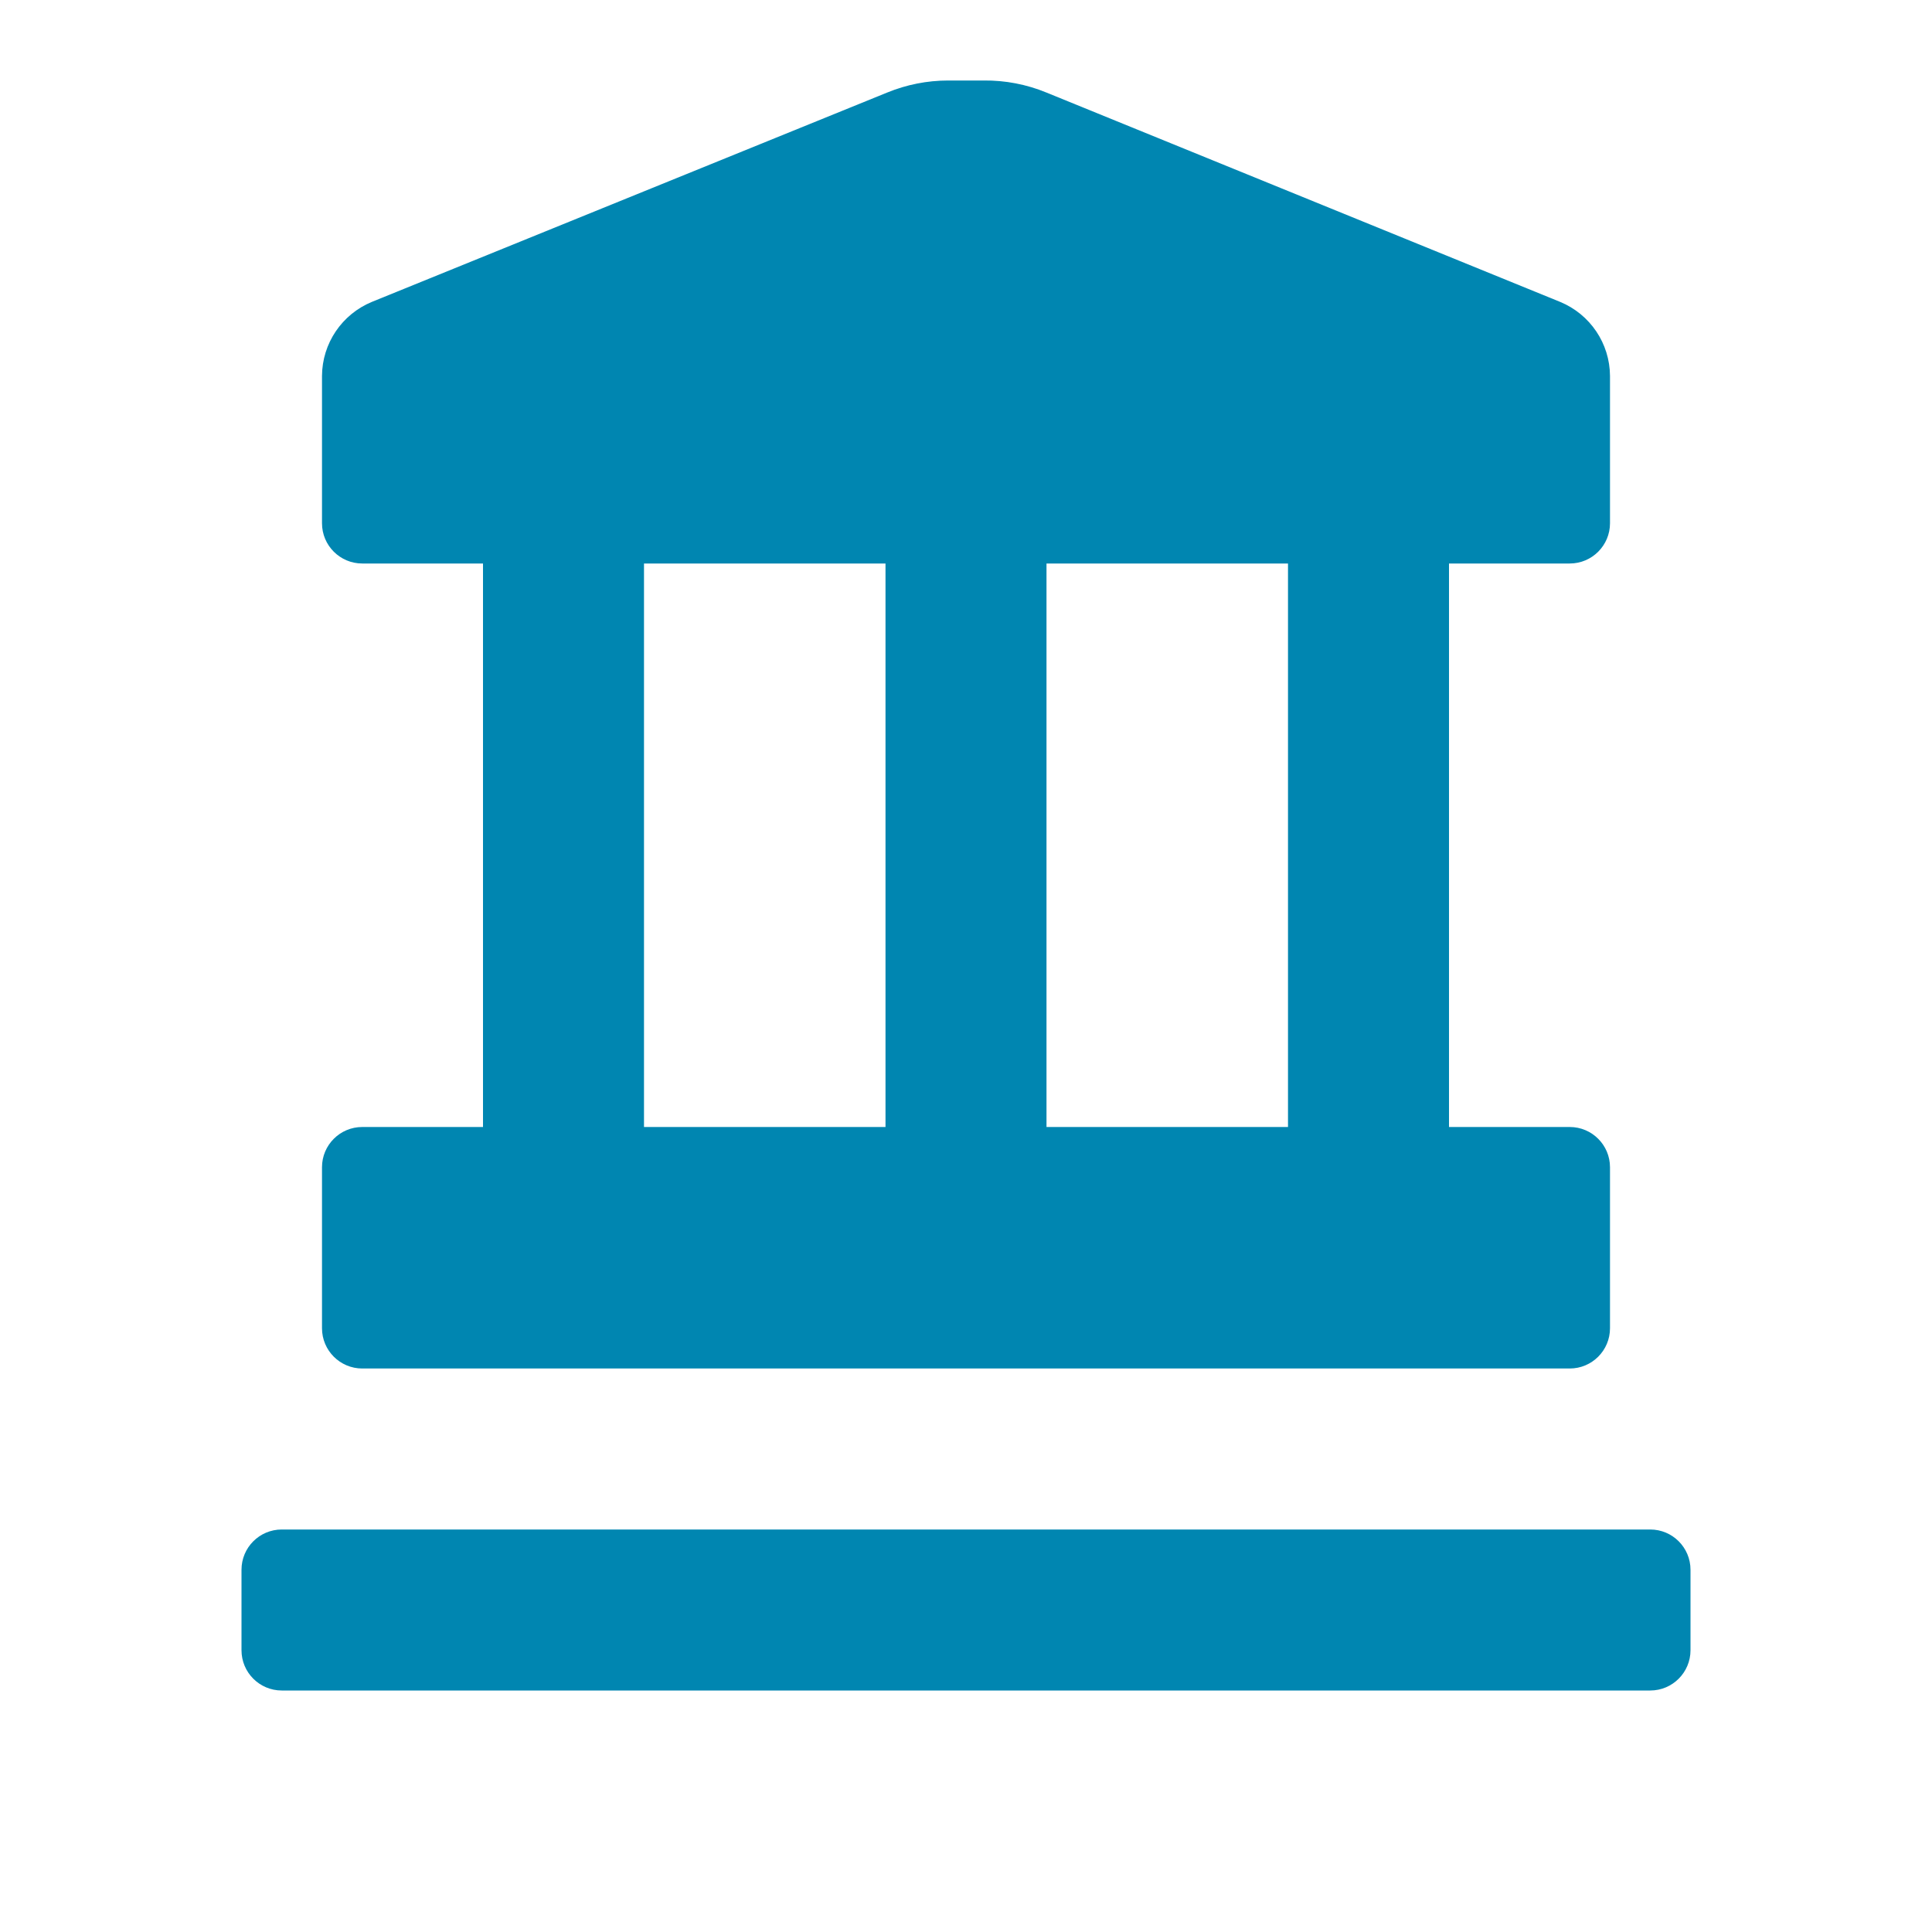
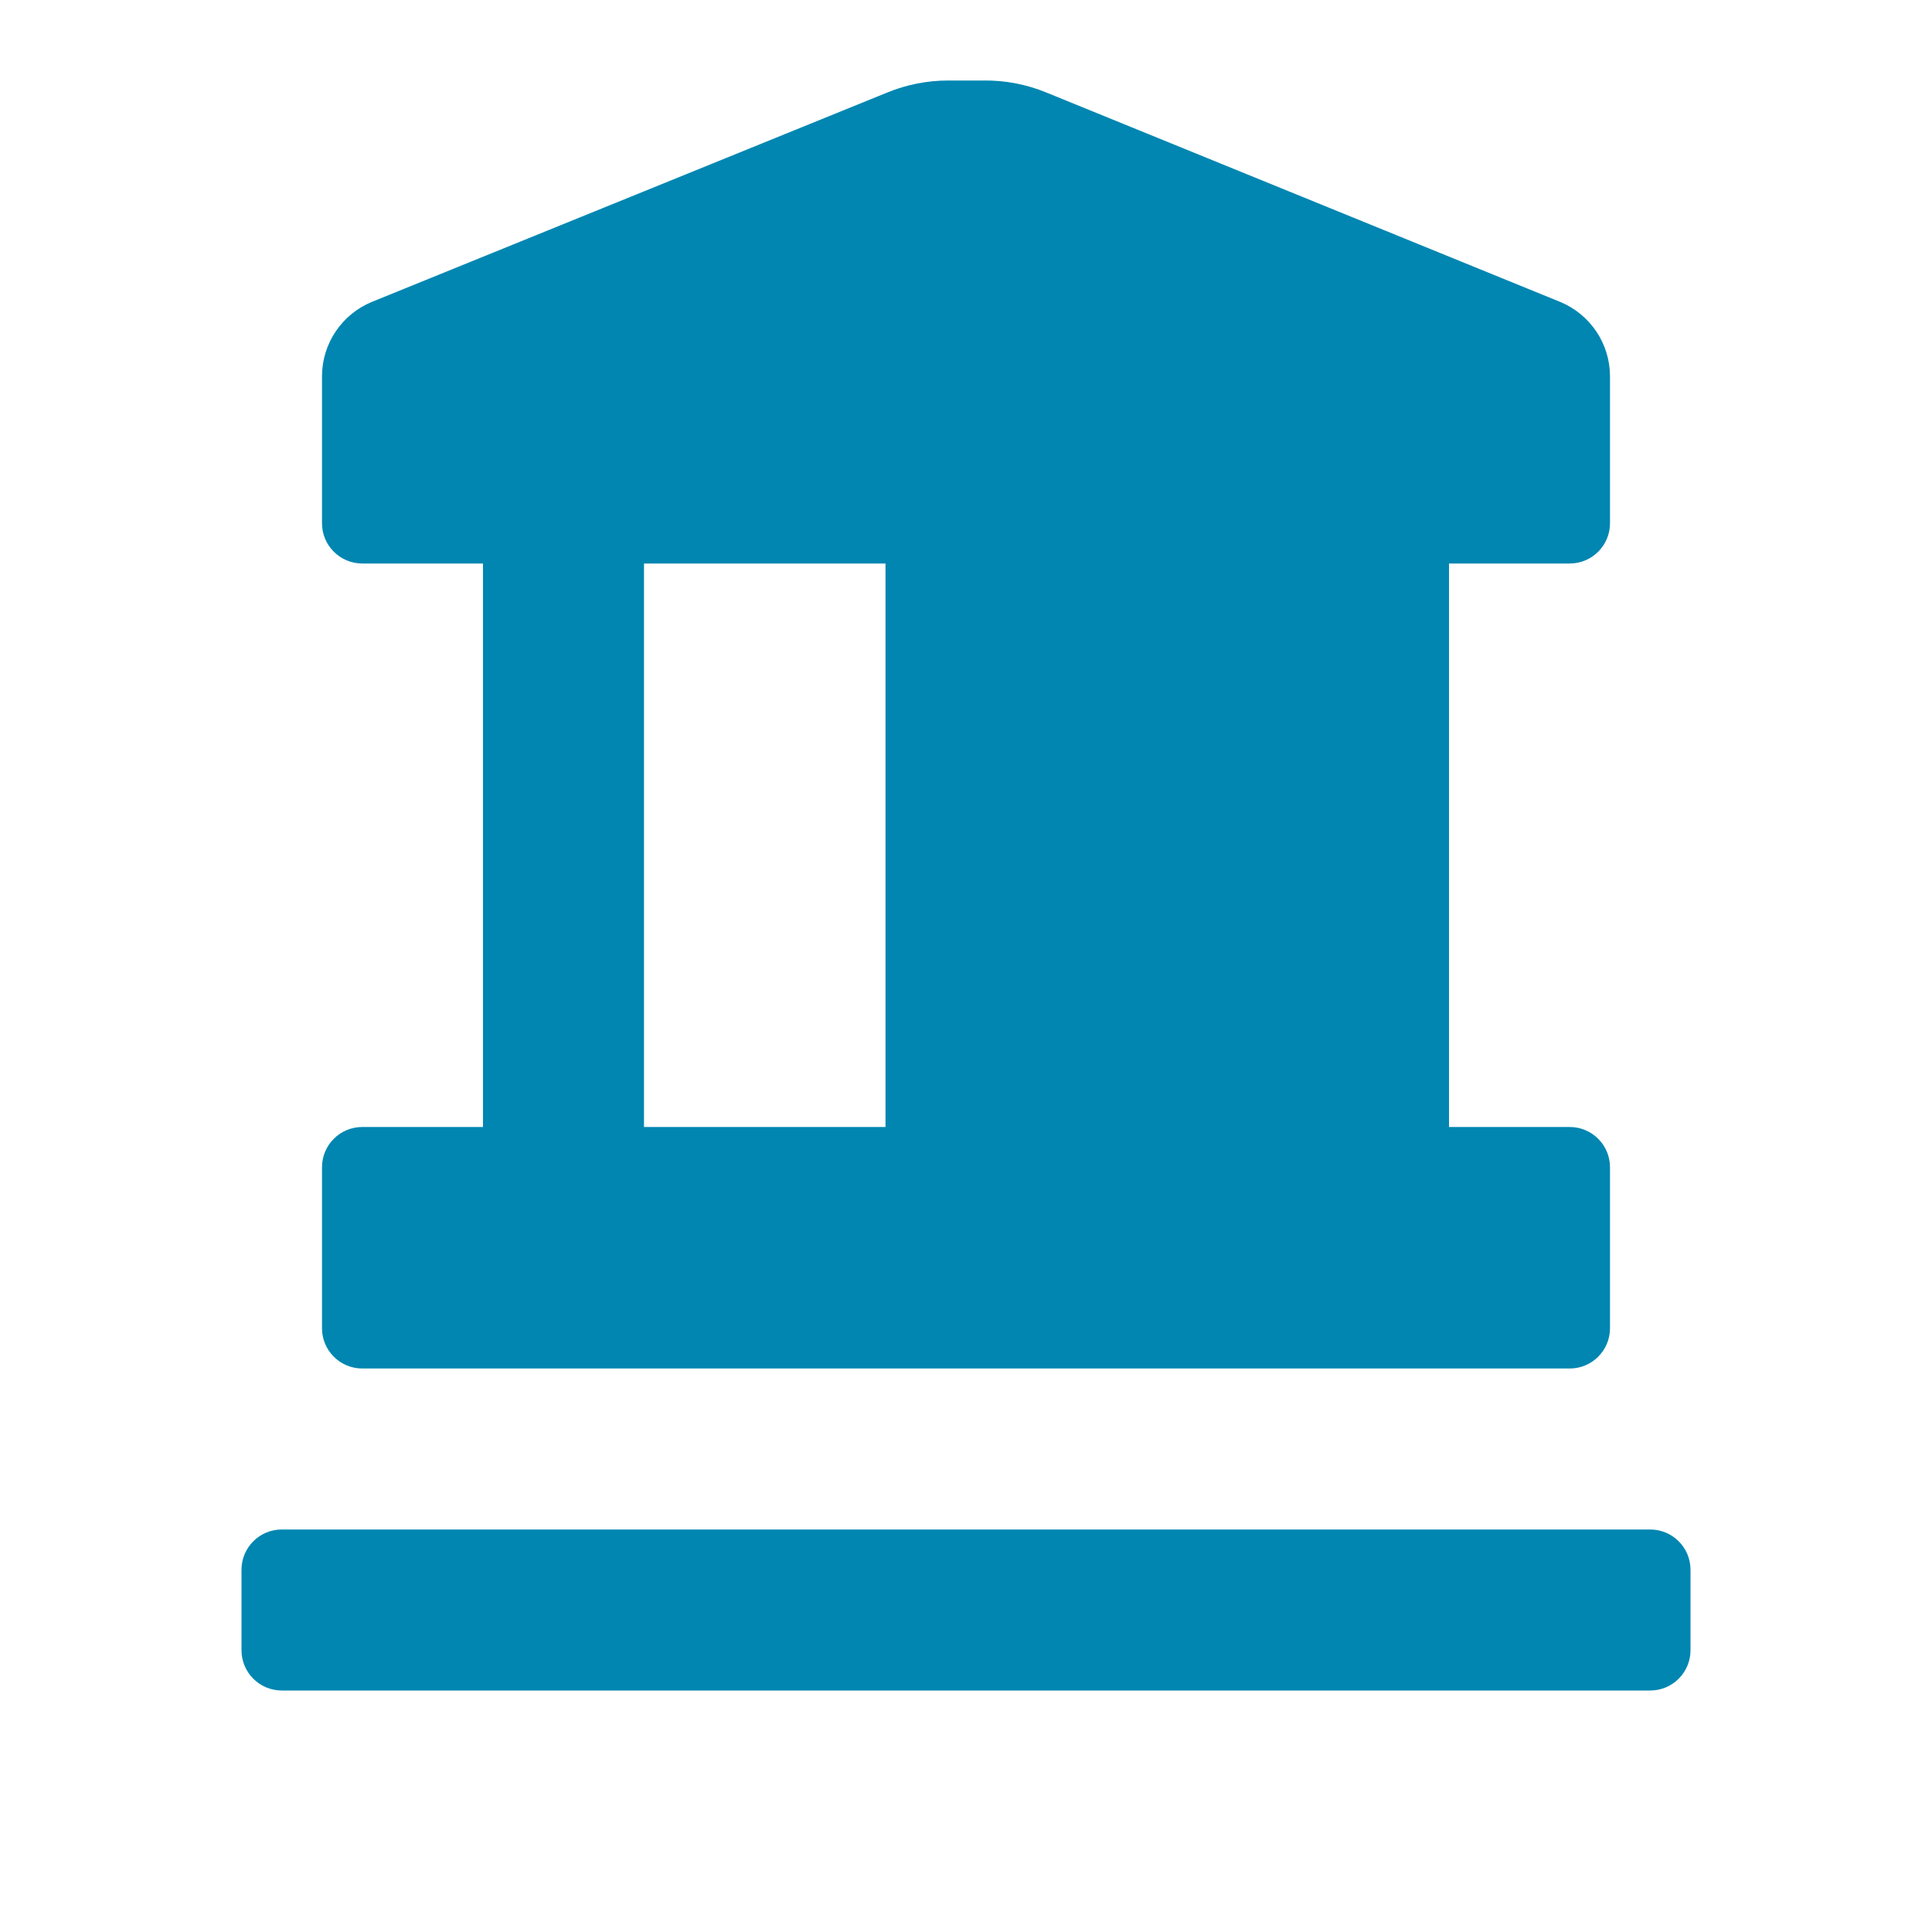
<svg xmlns="http://www.w3.org/2000/svg" width="24" height="24" viewBox="0 0 24 24" fill="none">
-   <path fill-rule="evenodd" clip-rule="evenodd" d="M19.5 17H4.5C4.224 17 4 16.776 4 16.5V14.5C4 14.224 4.224 14 4.5 14H6V7H4.5C4.224 7 4 6.776 4 6.5V4.67C4.002 4.266 4.247 3.904 4.62 3.75L11.02 1.15C11.261 1.051 11.519 1 11.78 1H12.22C12.487 0.997 12.753 1.048 13 1.15L19.38 3.75C19.753 3.904 19.998 4.266 20 4.67V6.5C20 6.776 19.776 7 19.5 7H18V14H19.5C19.776 14 20 14.224 20 14.5V16.5C20 16.776 19.776 17 19.5 17ZM16 7H13V14H16V7ZM8 7H11V14H8V7ZM3.5 19H20.5C20.776 19 21 19.224 21 19.5V20.5C21 20.776 20.776 21 20.5 21H3.5C3.224 21 3 20.776 3 20.5V19.5C3 19.224 3.224 19 3.5 19Z" fill="#0086B1" />
+   <path fill-rule="evenodd" clip-rule="evenodd" d="M19.5 17H4.5C4.224 17 4 16.776 4 16.5V14.5C4 14.224 4.224 14 4.5 14H6V7H4.5C4.224 7 4 6.776 4 6.5V4.67C4.002 4.266 4.247 3.904 4.62 3.75L11.02 1.15C11.261 1.051 11.519 1 11.78 1H12.22C12.487 0.997 12.753 1.048 13 1.15L19.38 3.75C19.753 3.904 19.998 4.266 20 4.67V6.5C20 6.776 19.776 7 19.5 7H18V14H19.5C19.776 14 20 14.224 20 14.5V16.5C20 16.776 19.776 17 19.5 17ZM16 7H13V14V7ZM8 7H11V14H8V7ZM3.5 19H20.5C20.776 19 21 19.224 21 19.5V20.5C21 20.776 20.776 21 20.5 21H3.5C3.224 21 3 20.776 3 20.5V19.5C3 19.224 3.224 19 3.5 19Z" fill="#0086B1" />
</svg>